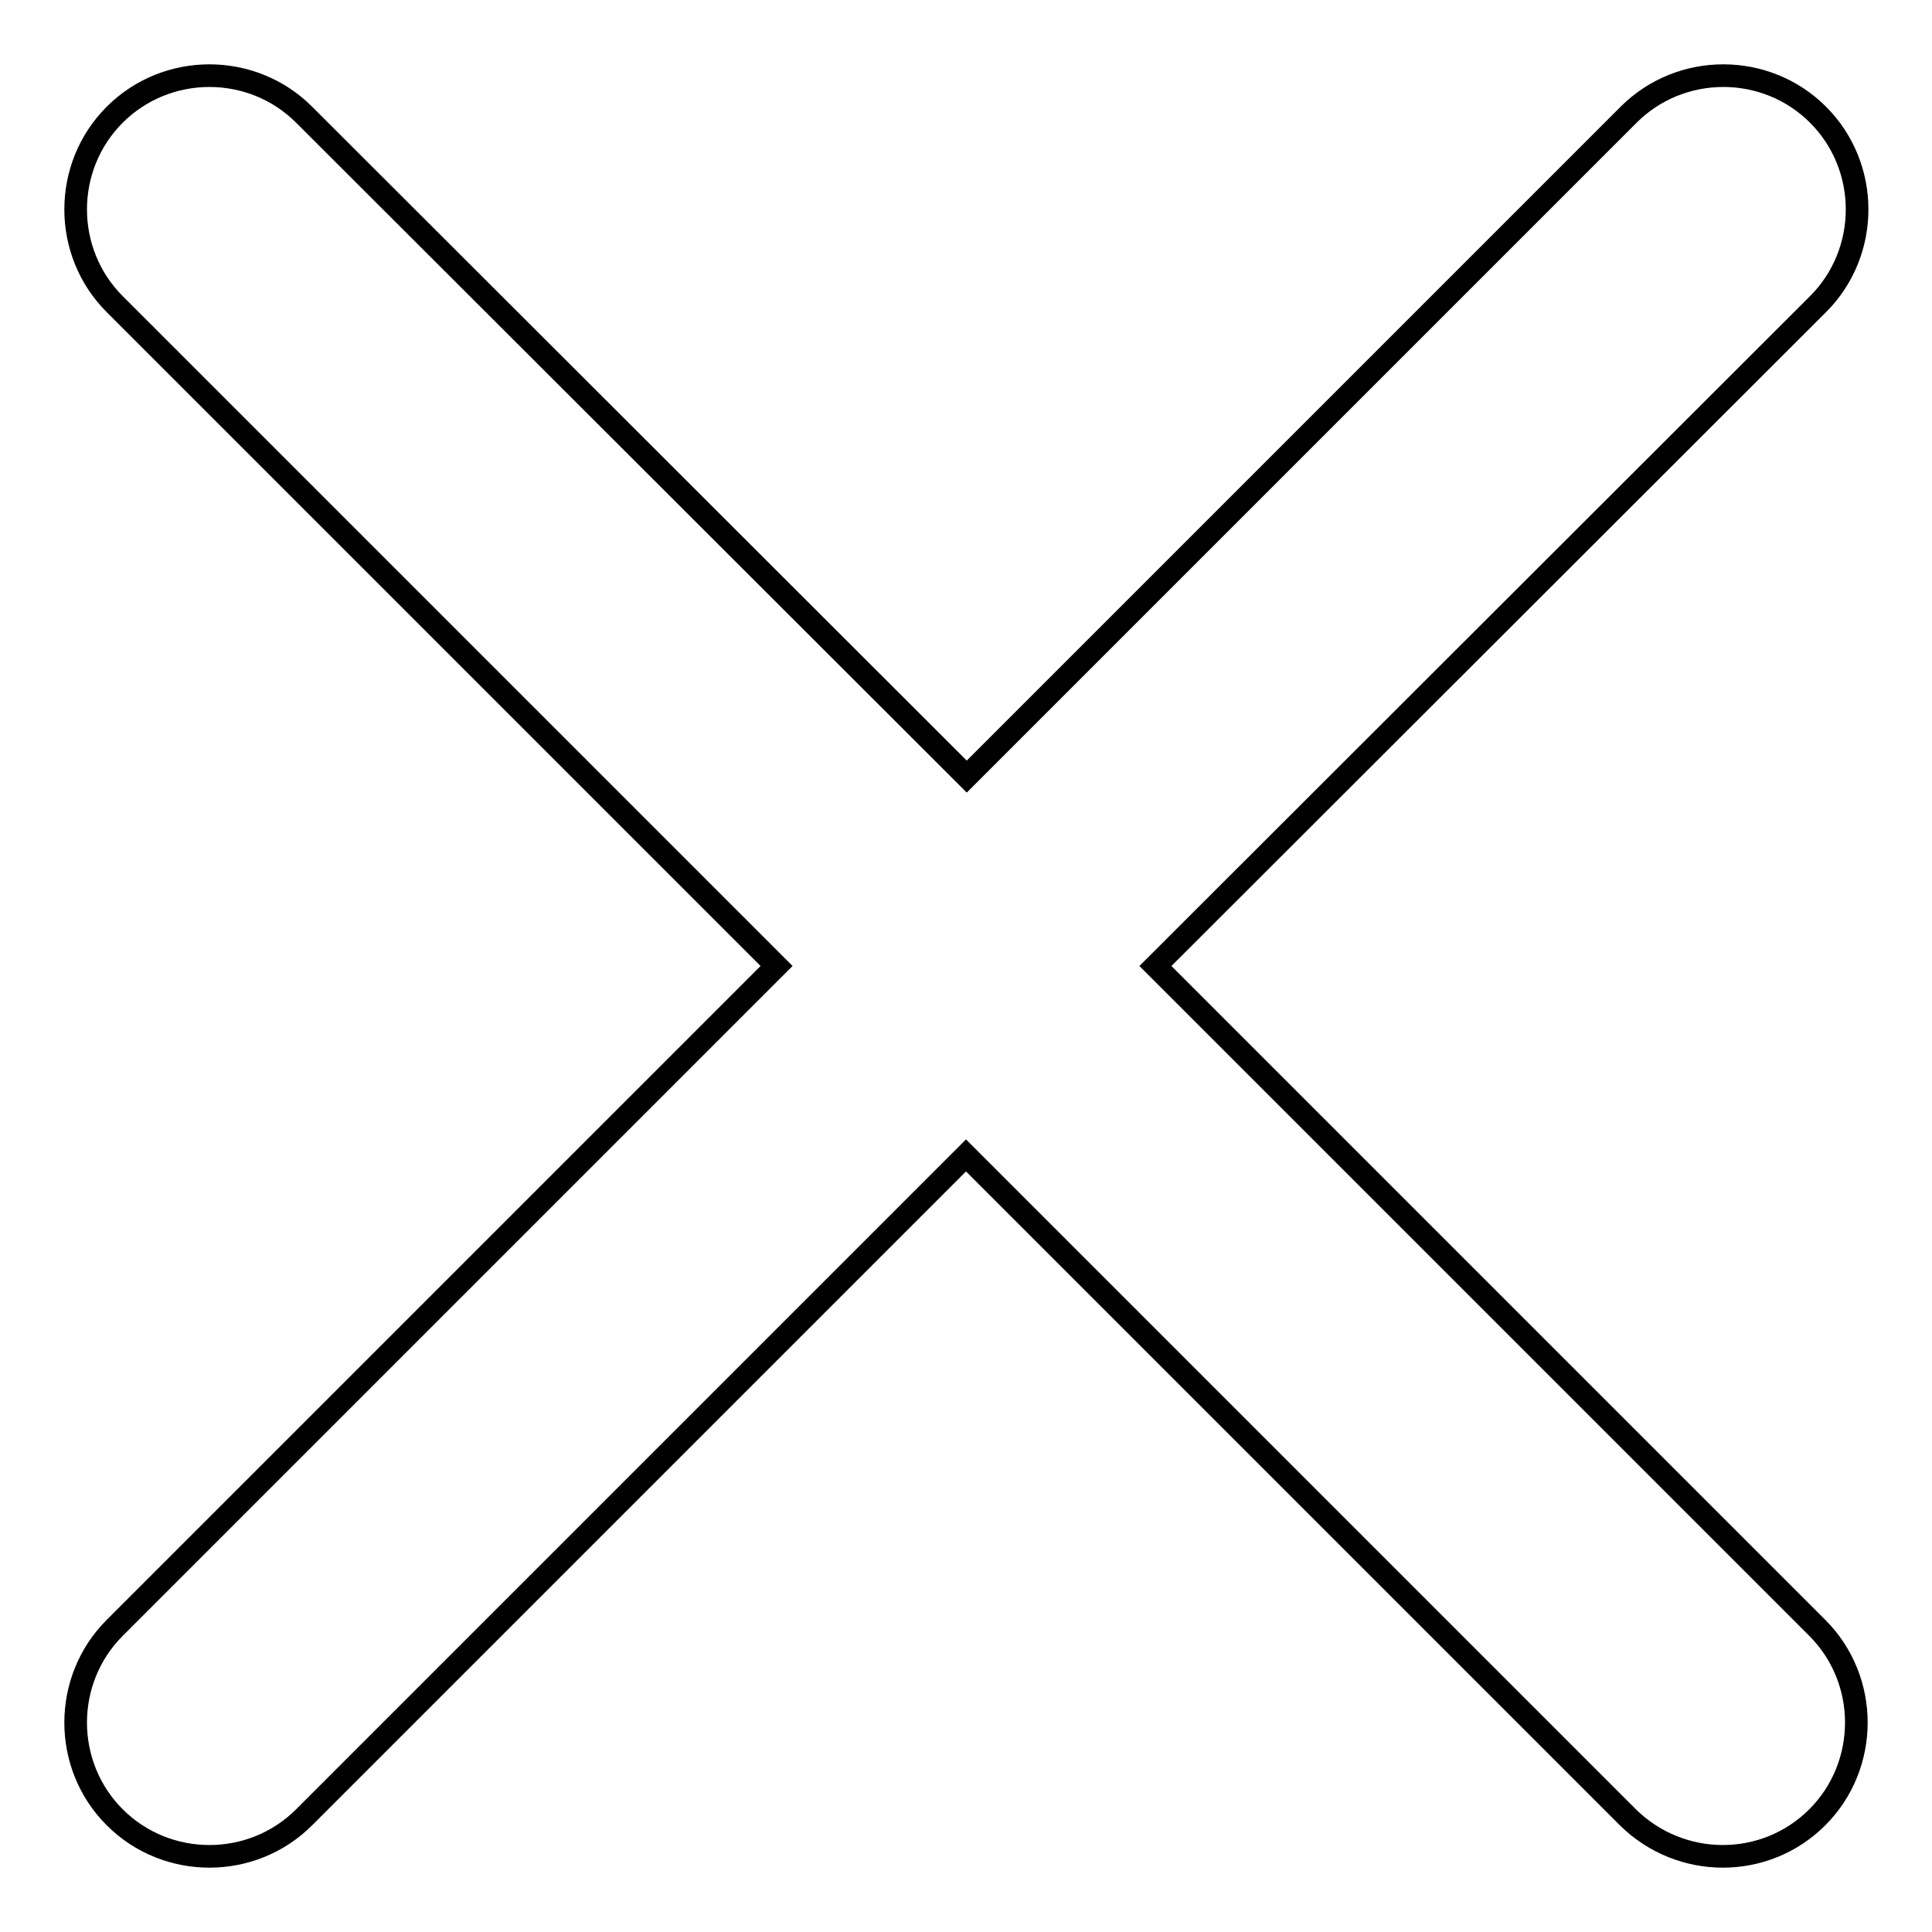
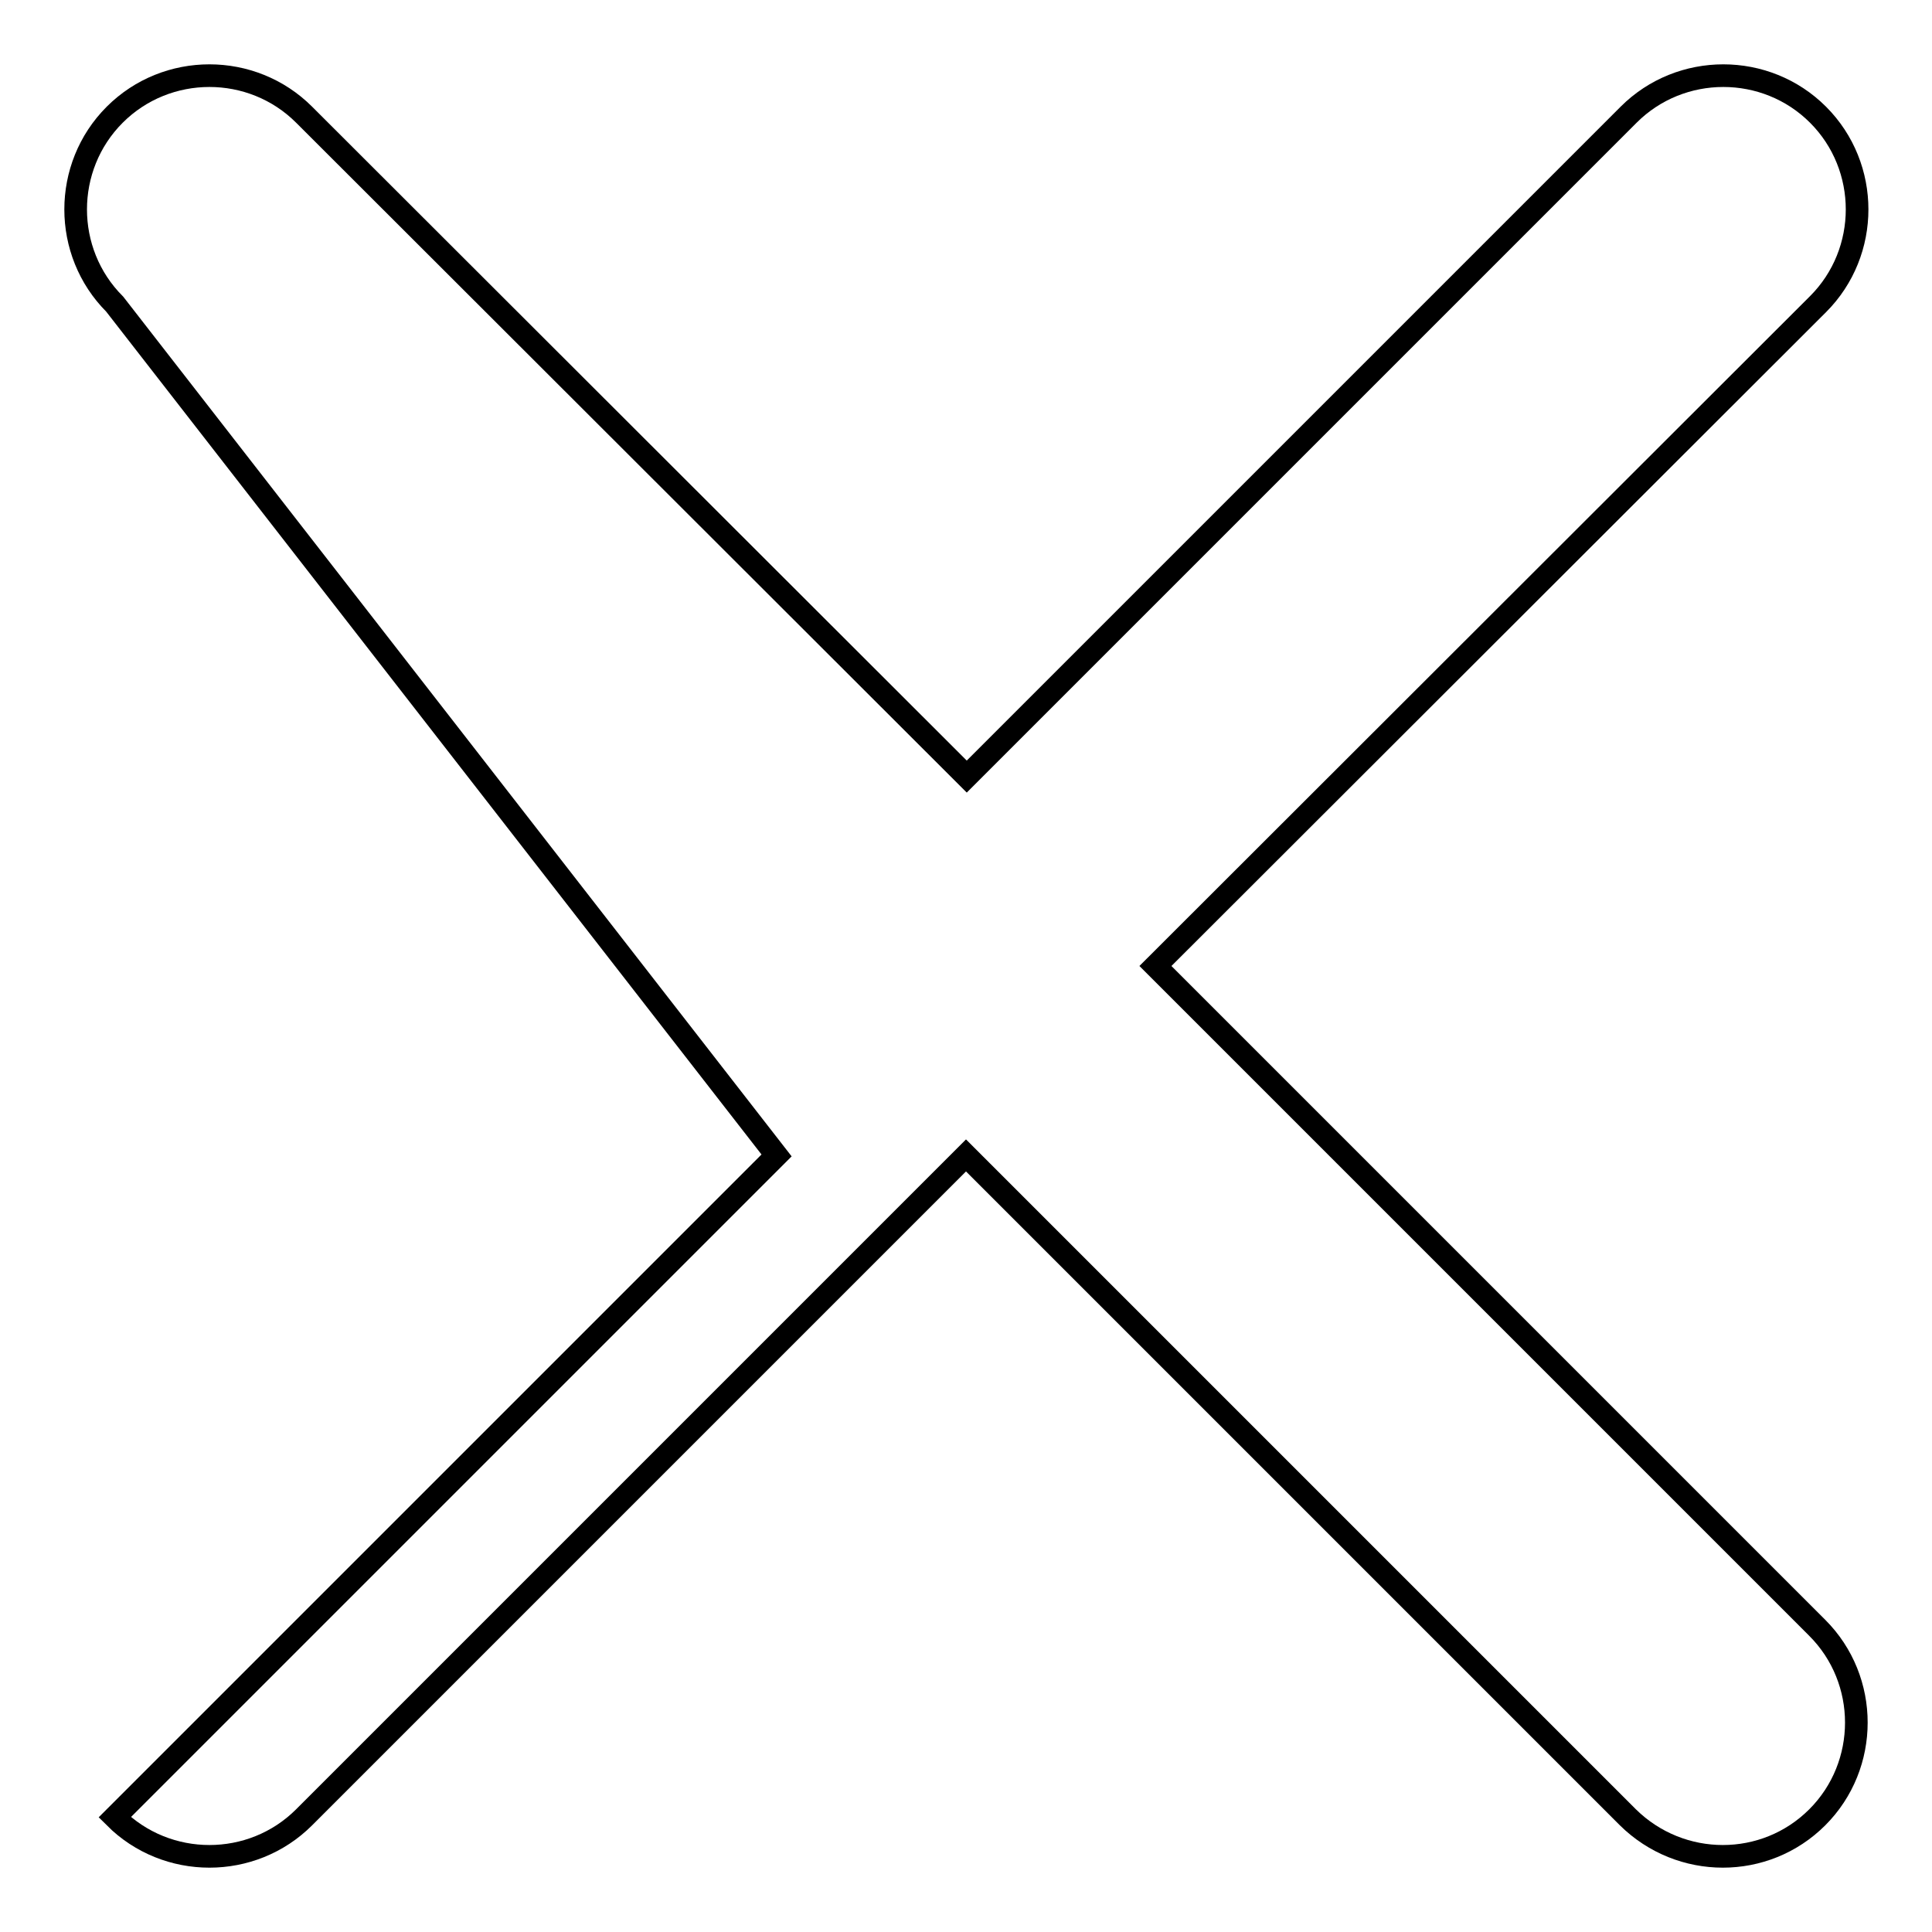
<svg xmlns="http://www.w3.org/2000/svg" version="1.1" x="0px" y="0px" viewBox="0 0 256 256" enable-background="new 0 0 256 256" xml:space="preserve">
  <g>
    <g>
-       <path stroke-width="3" fill-opacity="0" stroke="#000000" d="M153.1,128l87.7,87.7c6.9,6.9,6.9,18.2,0,25.1c-6.9,6.9-18.1,6.9-25.1,0L128,153.1l-87.7,87.7c-6.9,6.9-18.2,6.9-25.1,0c-6.9-6.9-6.9-18.2,0-25.1l87.7-87.7L15.2,40.3c-6.9-6.9-6.9-18.2,0-25.1c6.9-6.9,18.2-6.9,25.1,0l87.8,87.7l87.7-87.7c6.9-6.9,18.2-6.9,25.1,0c6.9,6.9,6.9,18.2,0,25.1L153.1,128z" />
+       <path stroke-width="3" fill-opacity="0" stroke="#000000" d="M153.1,128l87.7,87.7c6.9,6.9,6.9,18.2,0,25.1c-6.9,6.9-18.1,6.9-25.1,0L128,153.1l-87.7,87.7c-6.9,6.9-18.2,6.9-25.1,0l87.7-87.7L15.2,40.3c-6.9-6.9-6.9-18.2,0-25.1c6.9-6.9,18.2-6.9,25.1,0l87.8,87.7l87.7-87.7c6.9-6.9,18.2-6.9,25.1,0c6.9,6.9,6.9,18.2,0,25.1L153.1,128z" />
    </g>
  </g>
</svg>